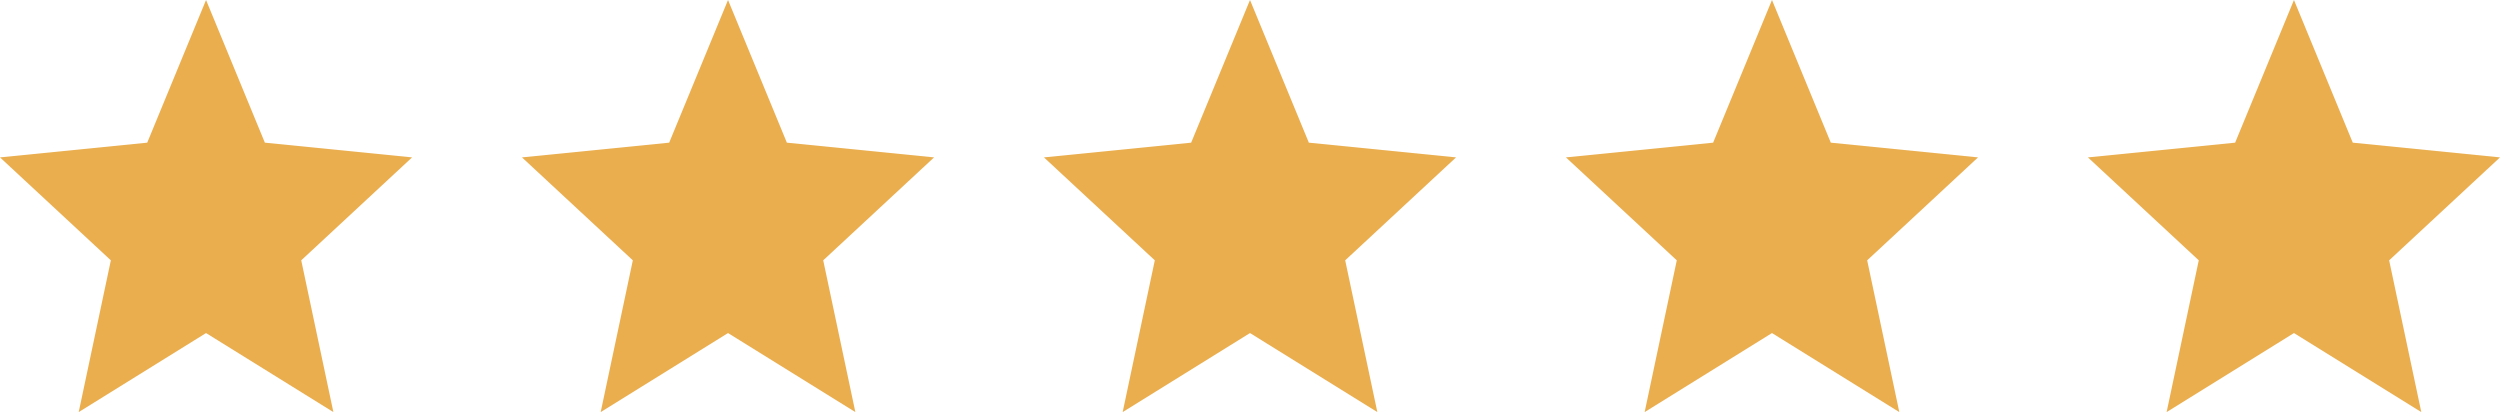
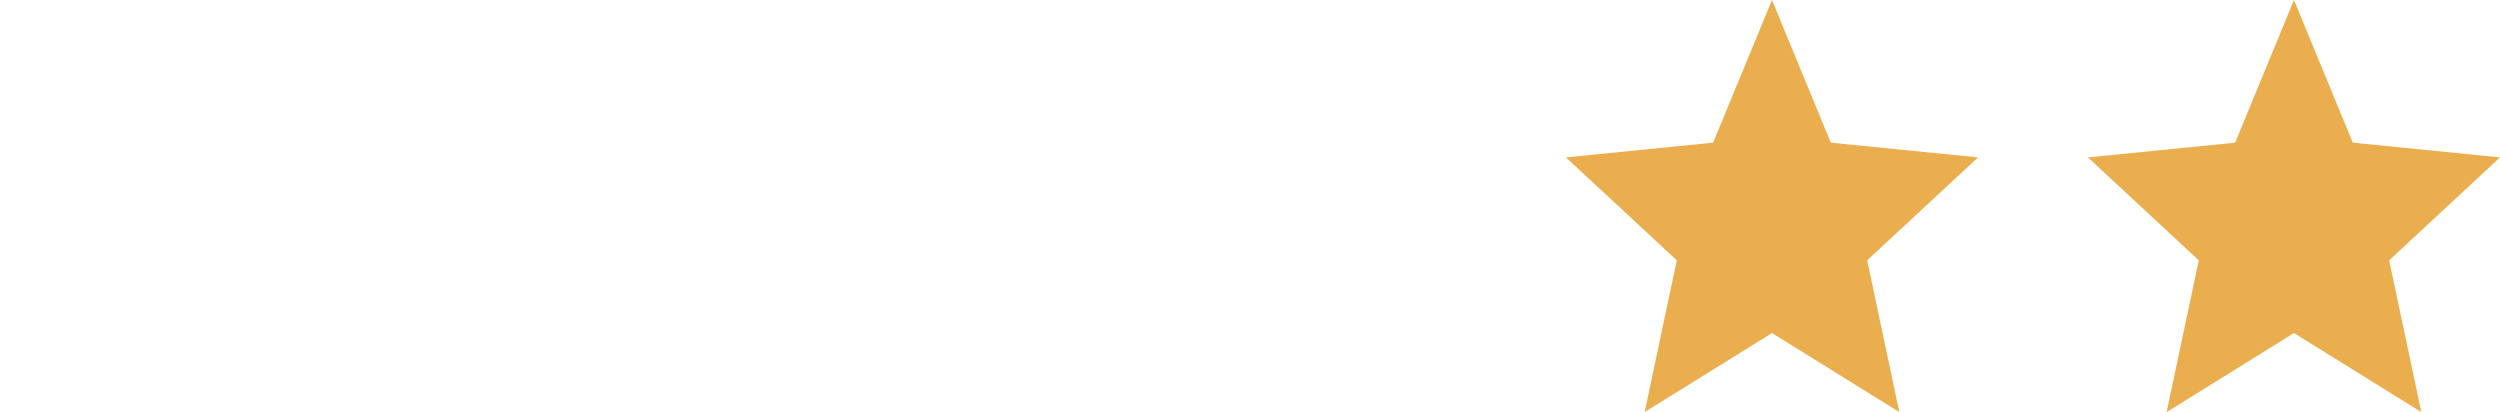
<svg xmlns="http://www.w3.org/2000/svg" width="91" height="15" viewBox="0 0 91 15" fill="none">
-   <path d="M7.5 0L9.641 5.193L15 5.729L10.965 9.476L12.135 15L7.5 12.123L2.865 15L4.035 9.476L0 5.729L5.359 5.193L7.5 0Z" fill="#EAAE4F" />
-   <path d="M26.5 0L28.642 5.193L34 5.729L29.965 9.476L31.135 15L26.5 12.123L21.865 15L23.035 9.476L19 5.729L24.358 5.193L26.5 0Z" fill="#EAAE4F" />
-   <path d="M45.5 0L47.642 5.193L53 5.729L48.965 9.476L50.135 15L45.5 12.123L40.865 15L42.035 9.476L38 5.729L43.358 5.193L45.5 0Z" fill="#EAAE4F" />
  <path d="M64.5 0L66.641 5.193L72 5.729L67.965 9.476L69.135 15L64.5 12.123L59.865 15L61.035 9.476L57 5.729L62.358 5.193L64.5 0Z" fill="#EAAE4F" />
  <path d="M83.5 0L85.641 5.193L91 5.729L86.965 9.476L88.135 15L83.5 12.123L78.865 15L80.035 9.476L76 5.729L81.359 5.193L83.5 0Z" fill="#EAAE4F" />
</svg>